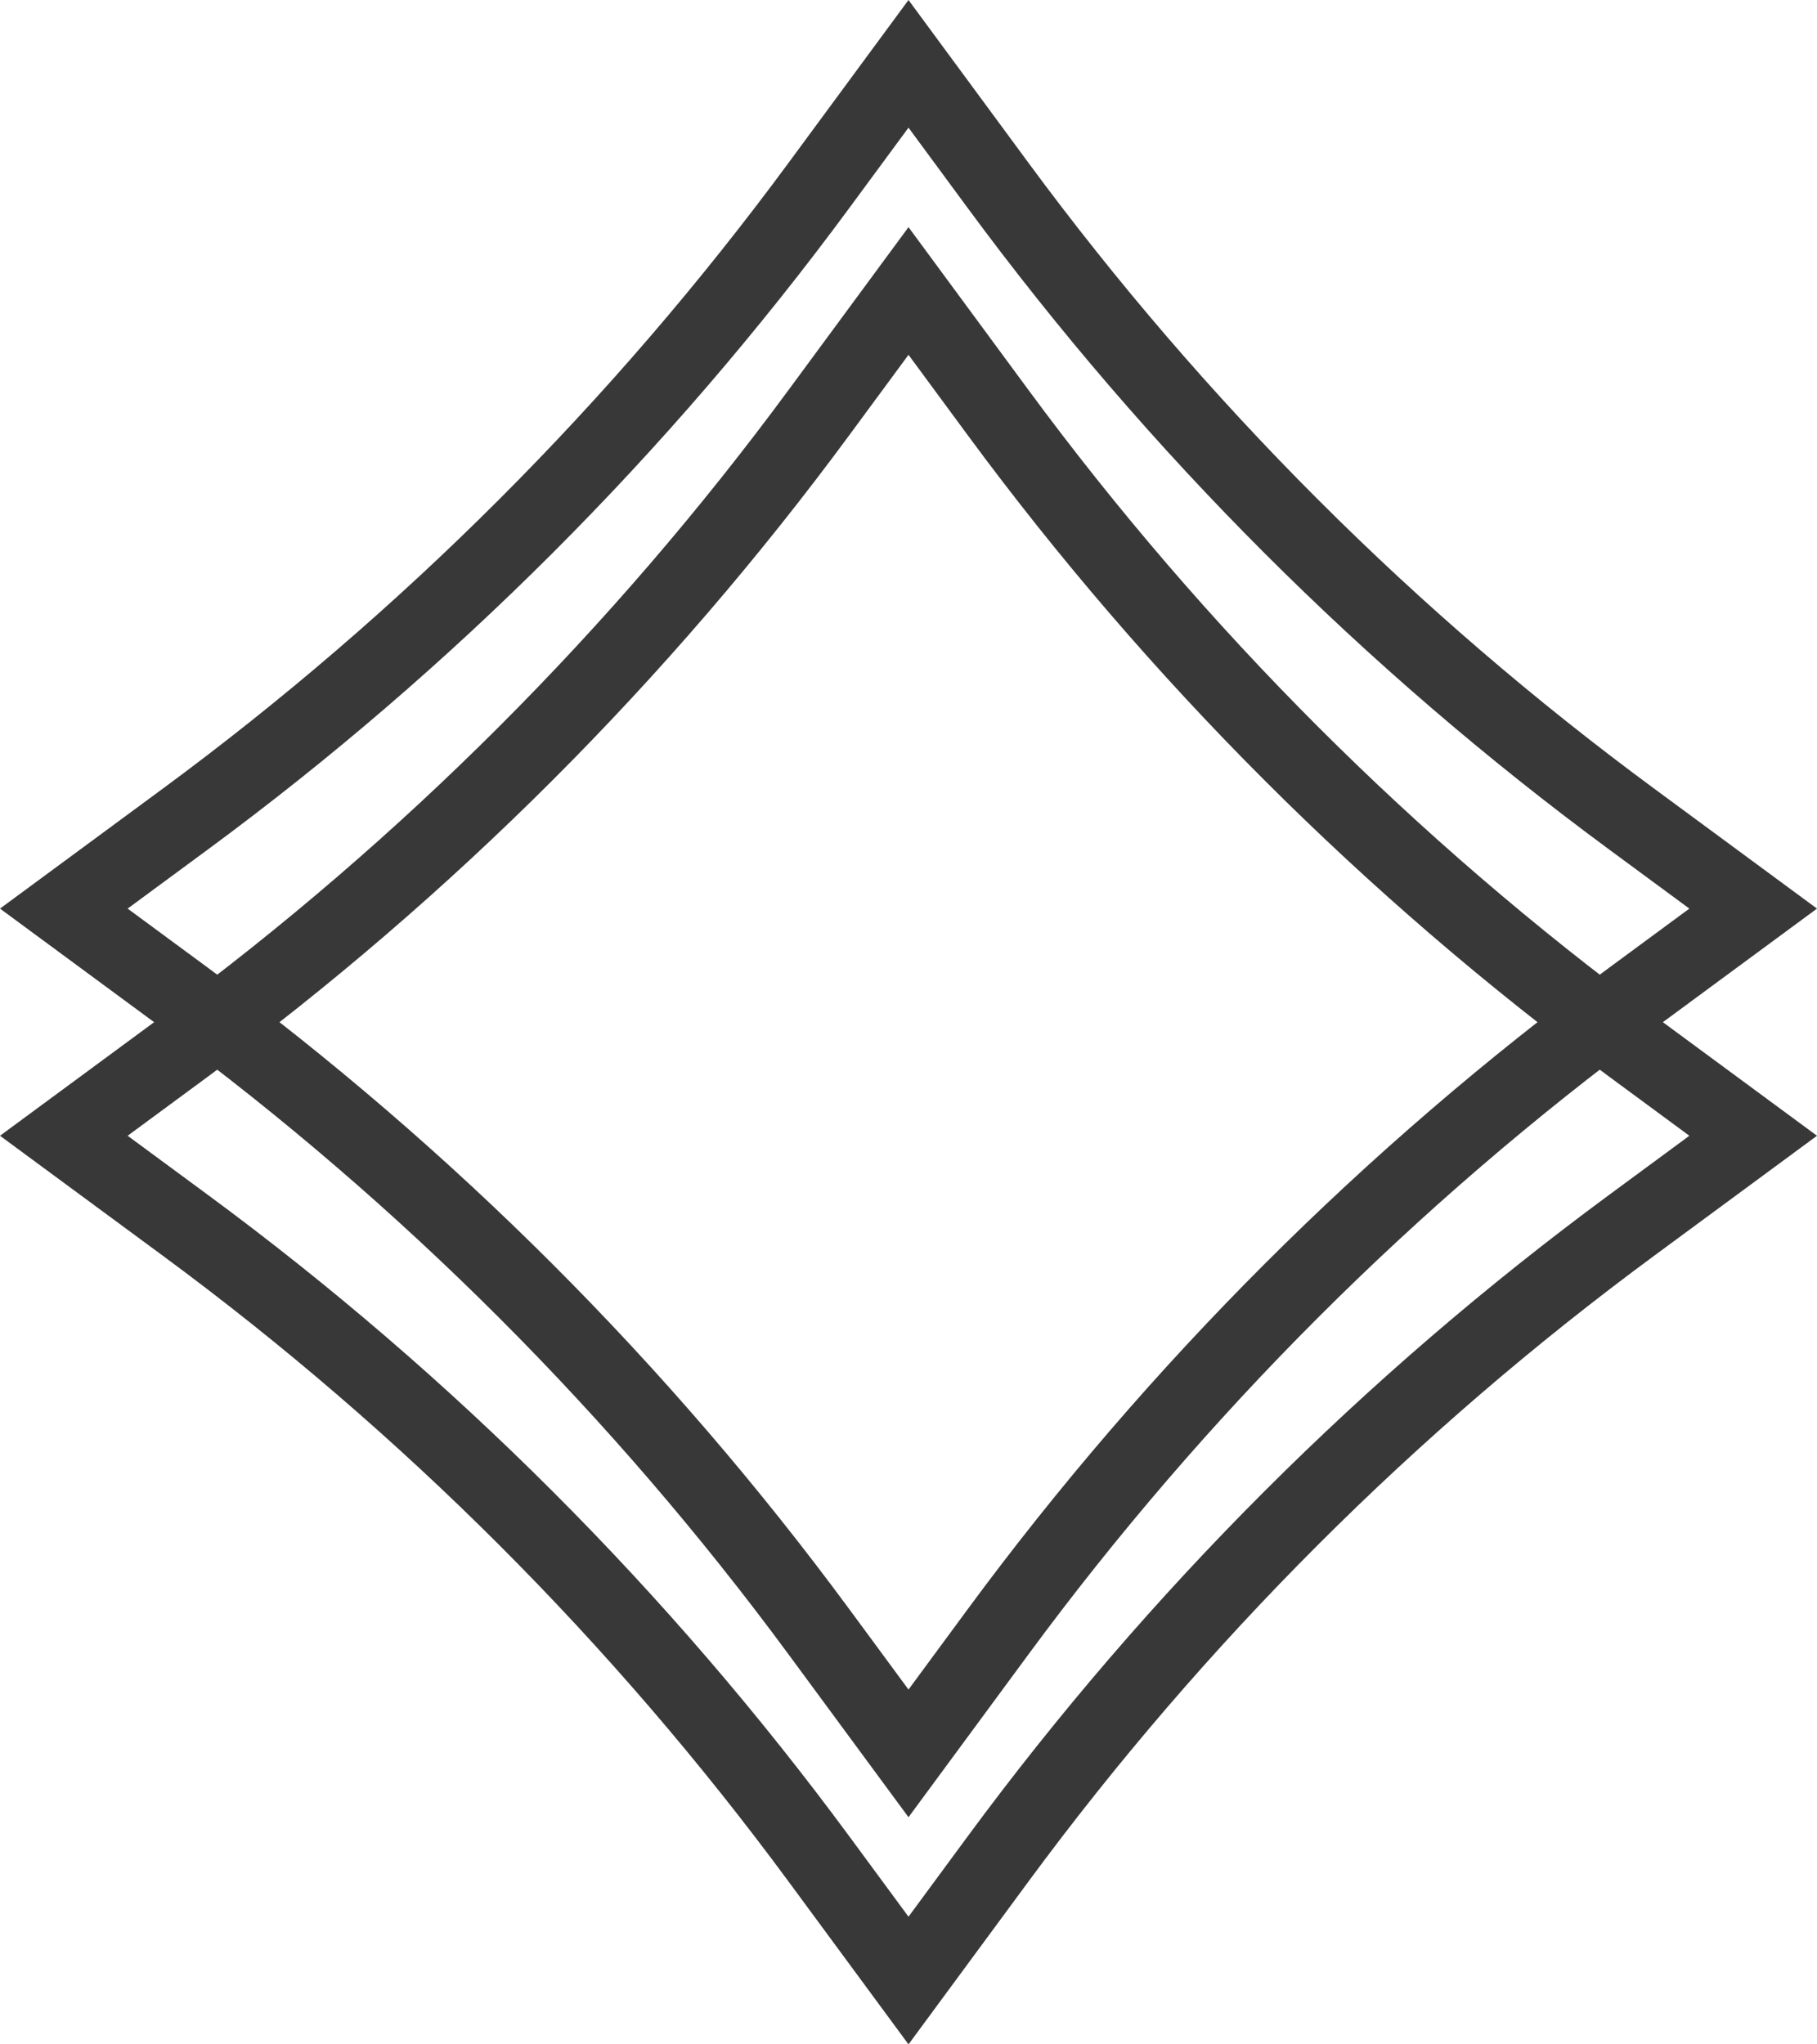
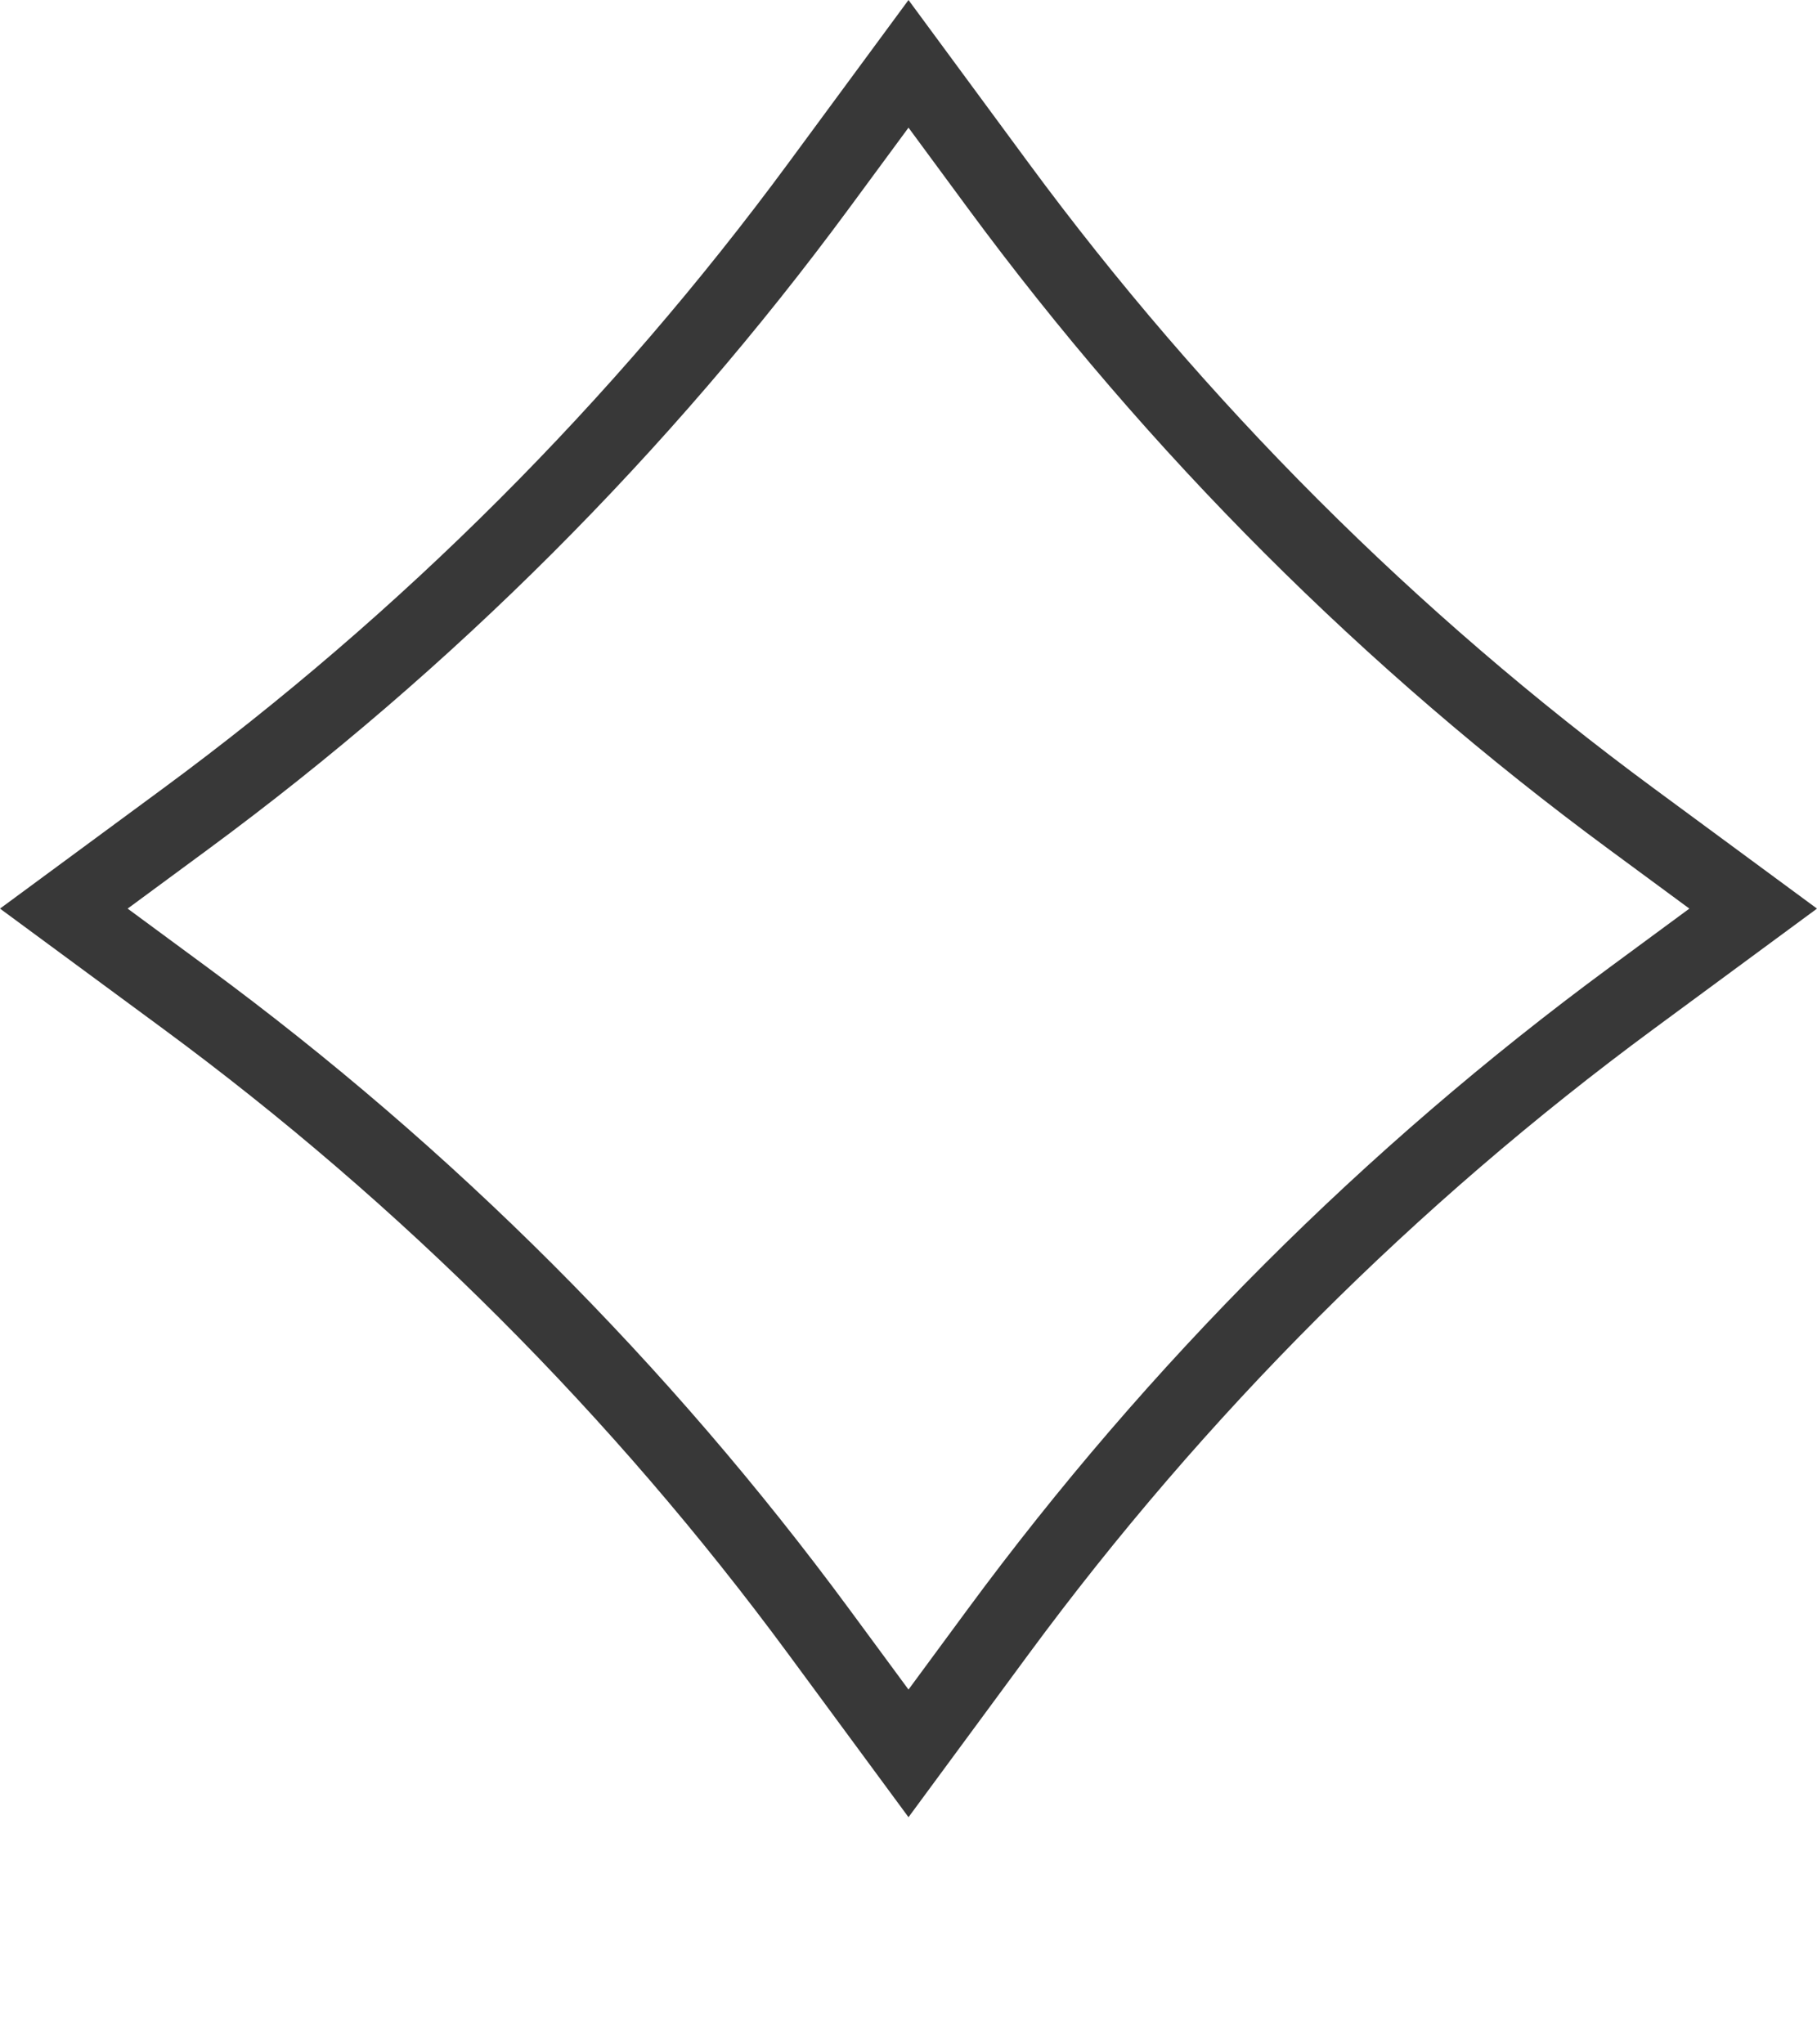
<svg xmlns="http://www.w3.org/2000/svg" width="24" height="27" viewBox="0 0 24 27" fill="none">
  <path d="M10.816 2.45L12 0.843L13.184 2.45C15.537 5.643 18.357 8.463 21.55 10.816L23.157 12L21.55 13.184C18.357 15.537 15.537 18.357 13.184 21.55L12 23.157L10.816 21.55C8.463 18.357 5.643 15.537 2.45 13.184L0.843 12L2.45 10.816C5.643 8.463 8.463 5.643 10.816 2.45Z" stroke="#383838" />
-   <path d="M10.816 5.45L12 3.843L13.184 5.45C15.537 8.643 18.357 11.463 21.55 13.816L23.157 15L21.55 16.184C18.357 18.537 15.537 21.357 13.184 24.55L12 26.157L10.816 24.55C8.463 21.357 5.643 18.537 2.45 16.184L0.843 15L2.45 13.816C5.643 11.463 8.463 8.643 10.816 5.45Z" stroke="#383838" />
</svg>